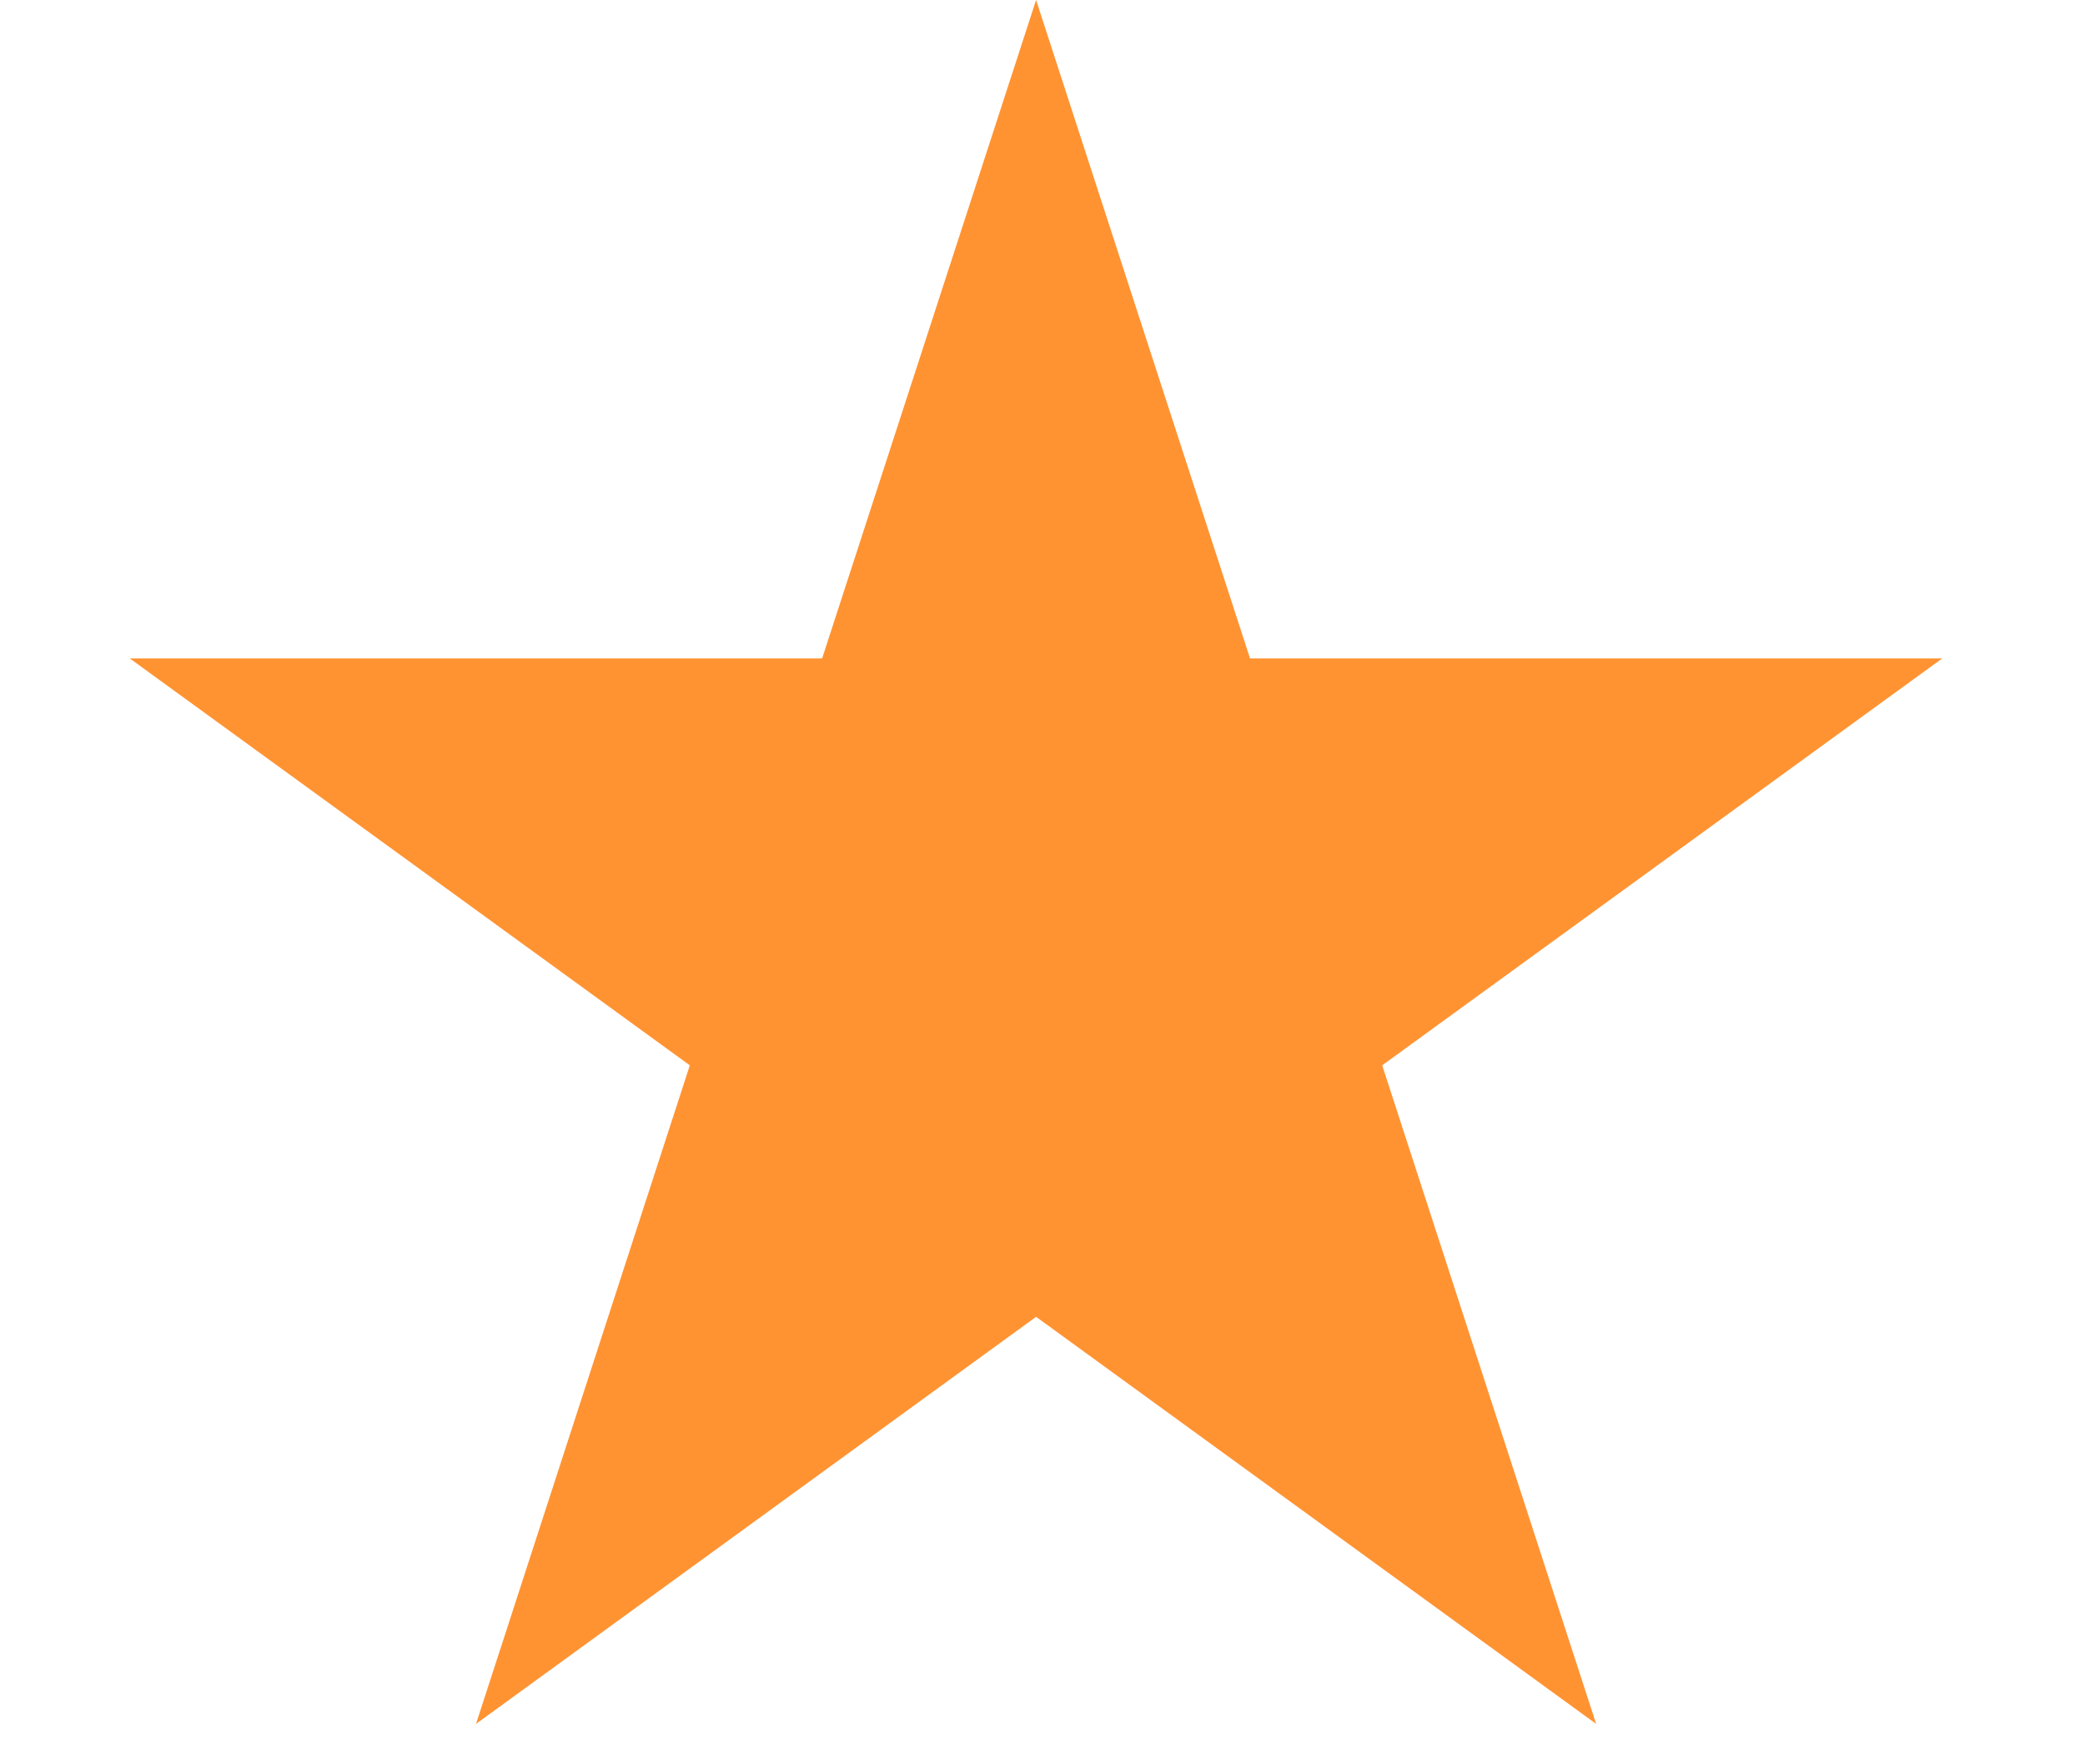
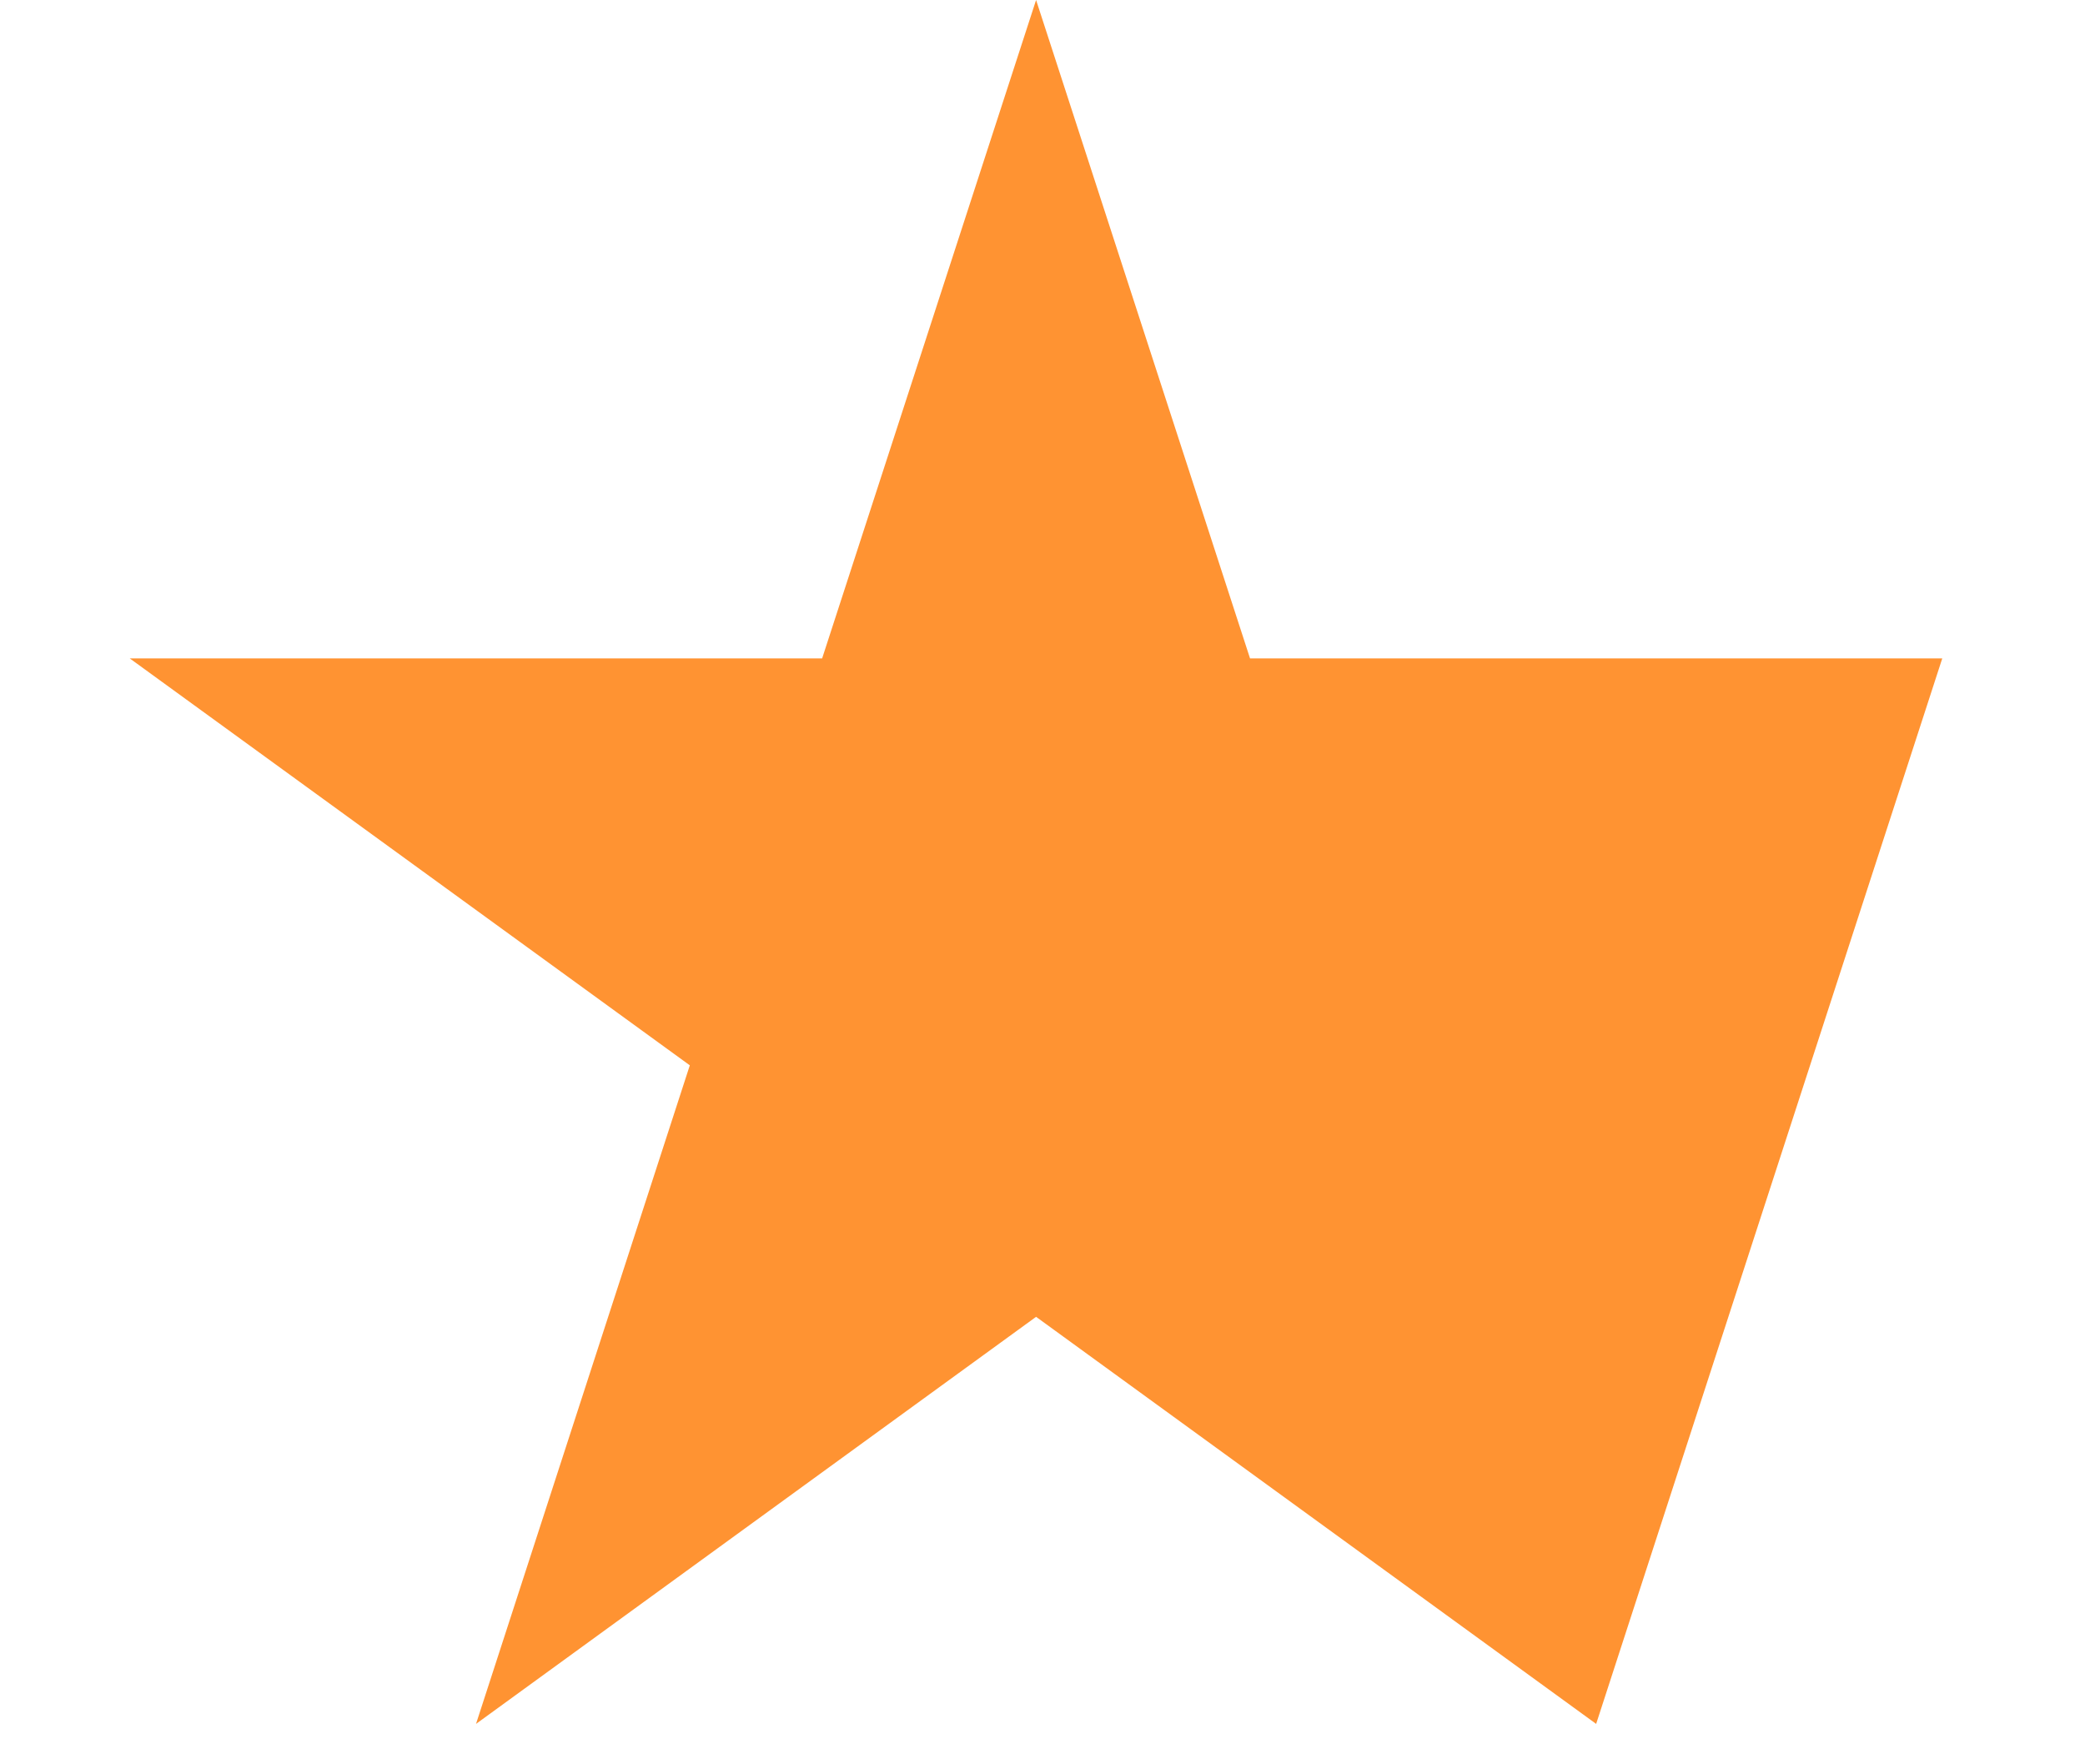
<svg xmlns="http://www.w3.org/2000/svg" width="13" height="11" viewBox="0 0 13 11" fill="none">
-   <path d="M6.46 0L7.794 4.105H12.11L8.618 6.642L9.952 10.748L6.46 8.21L2.968 10.748L4.301 6.642L0.809 4.105H5.126L6.46 0Z" fill="#FF9332" />
+   <path d="M6.46 0L7.794 4.105H12.11L9.952 10.748L6.46 8.21L2.968 10.748L4.301 6.642L0.809 4.105H5.126L6.46 0Z" fill="#FF9332" />
</svg>